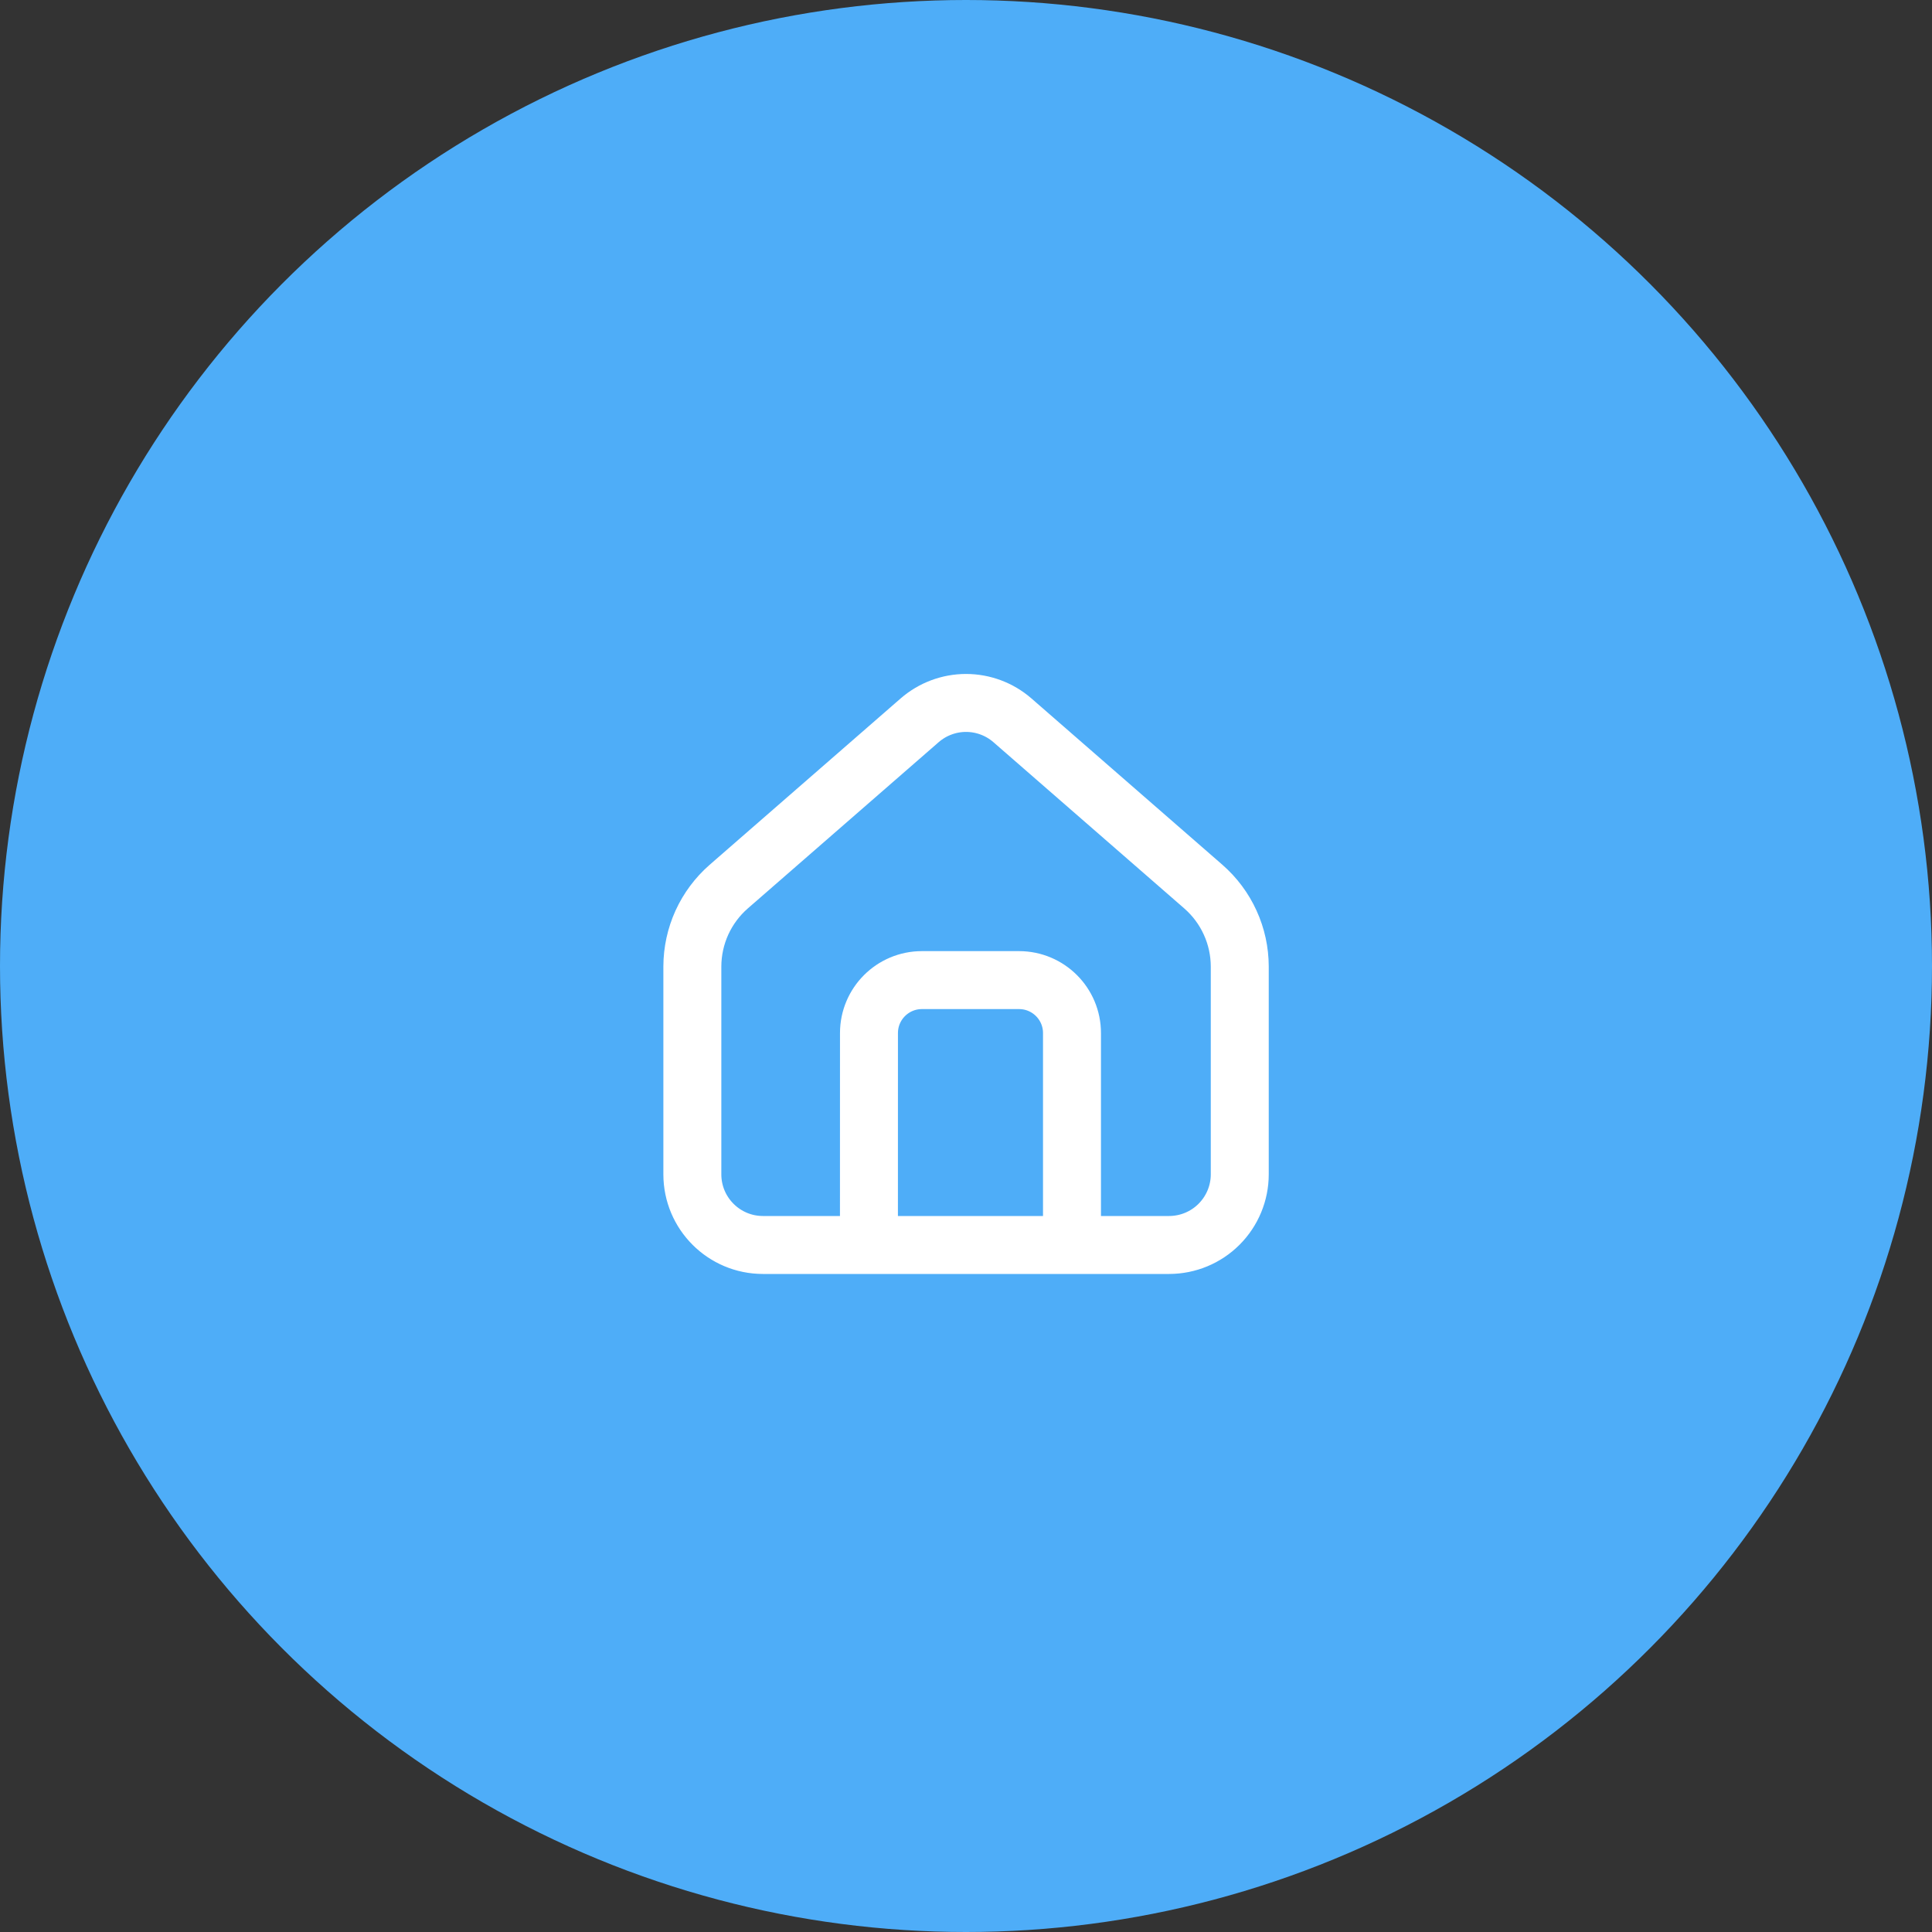
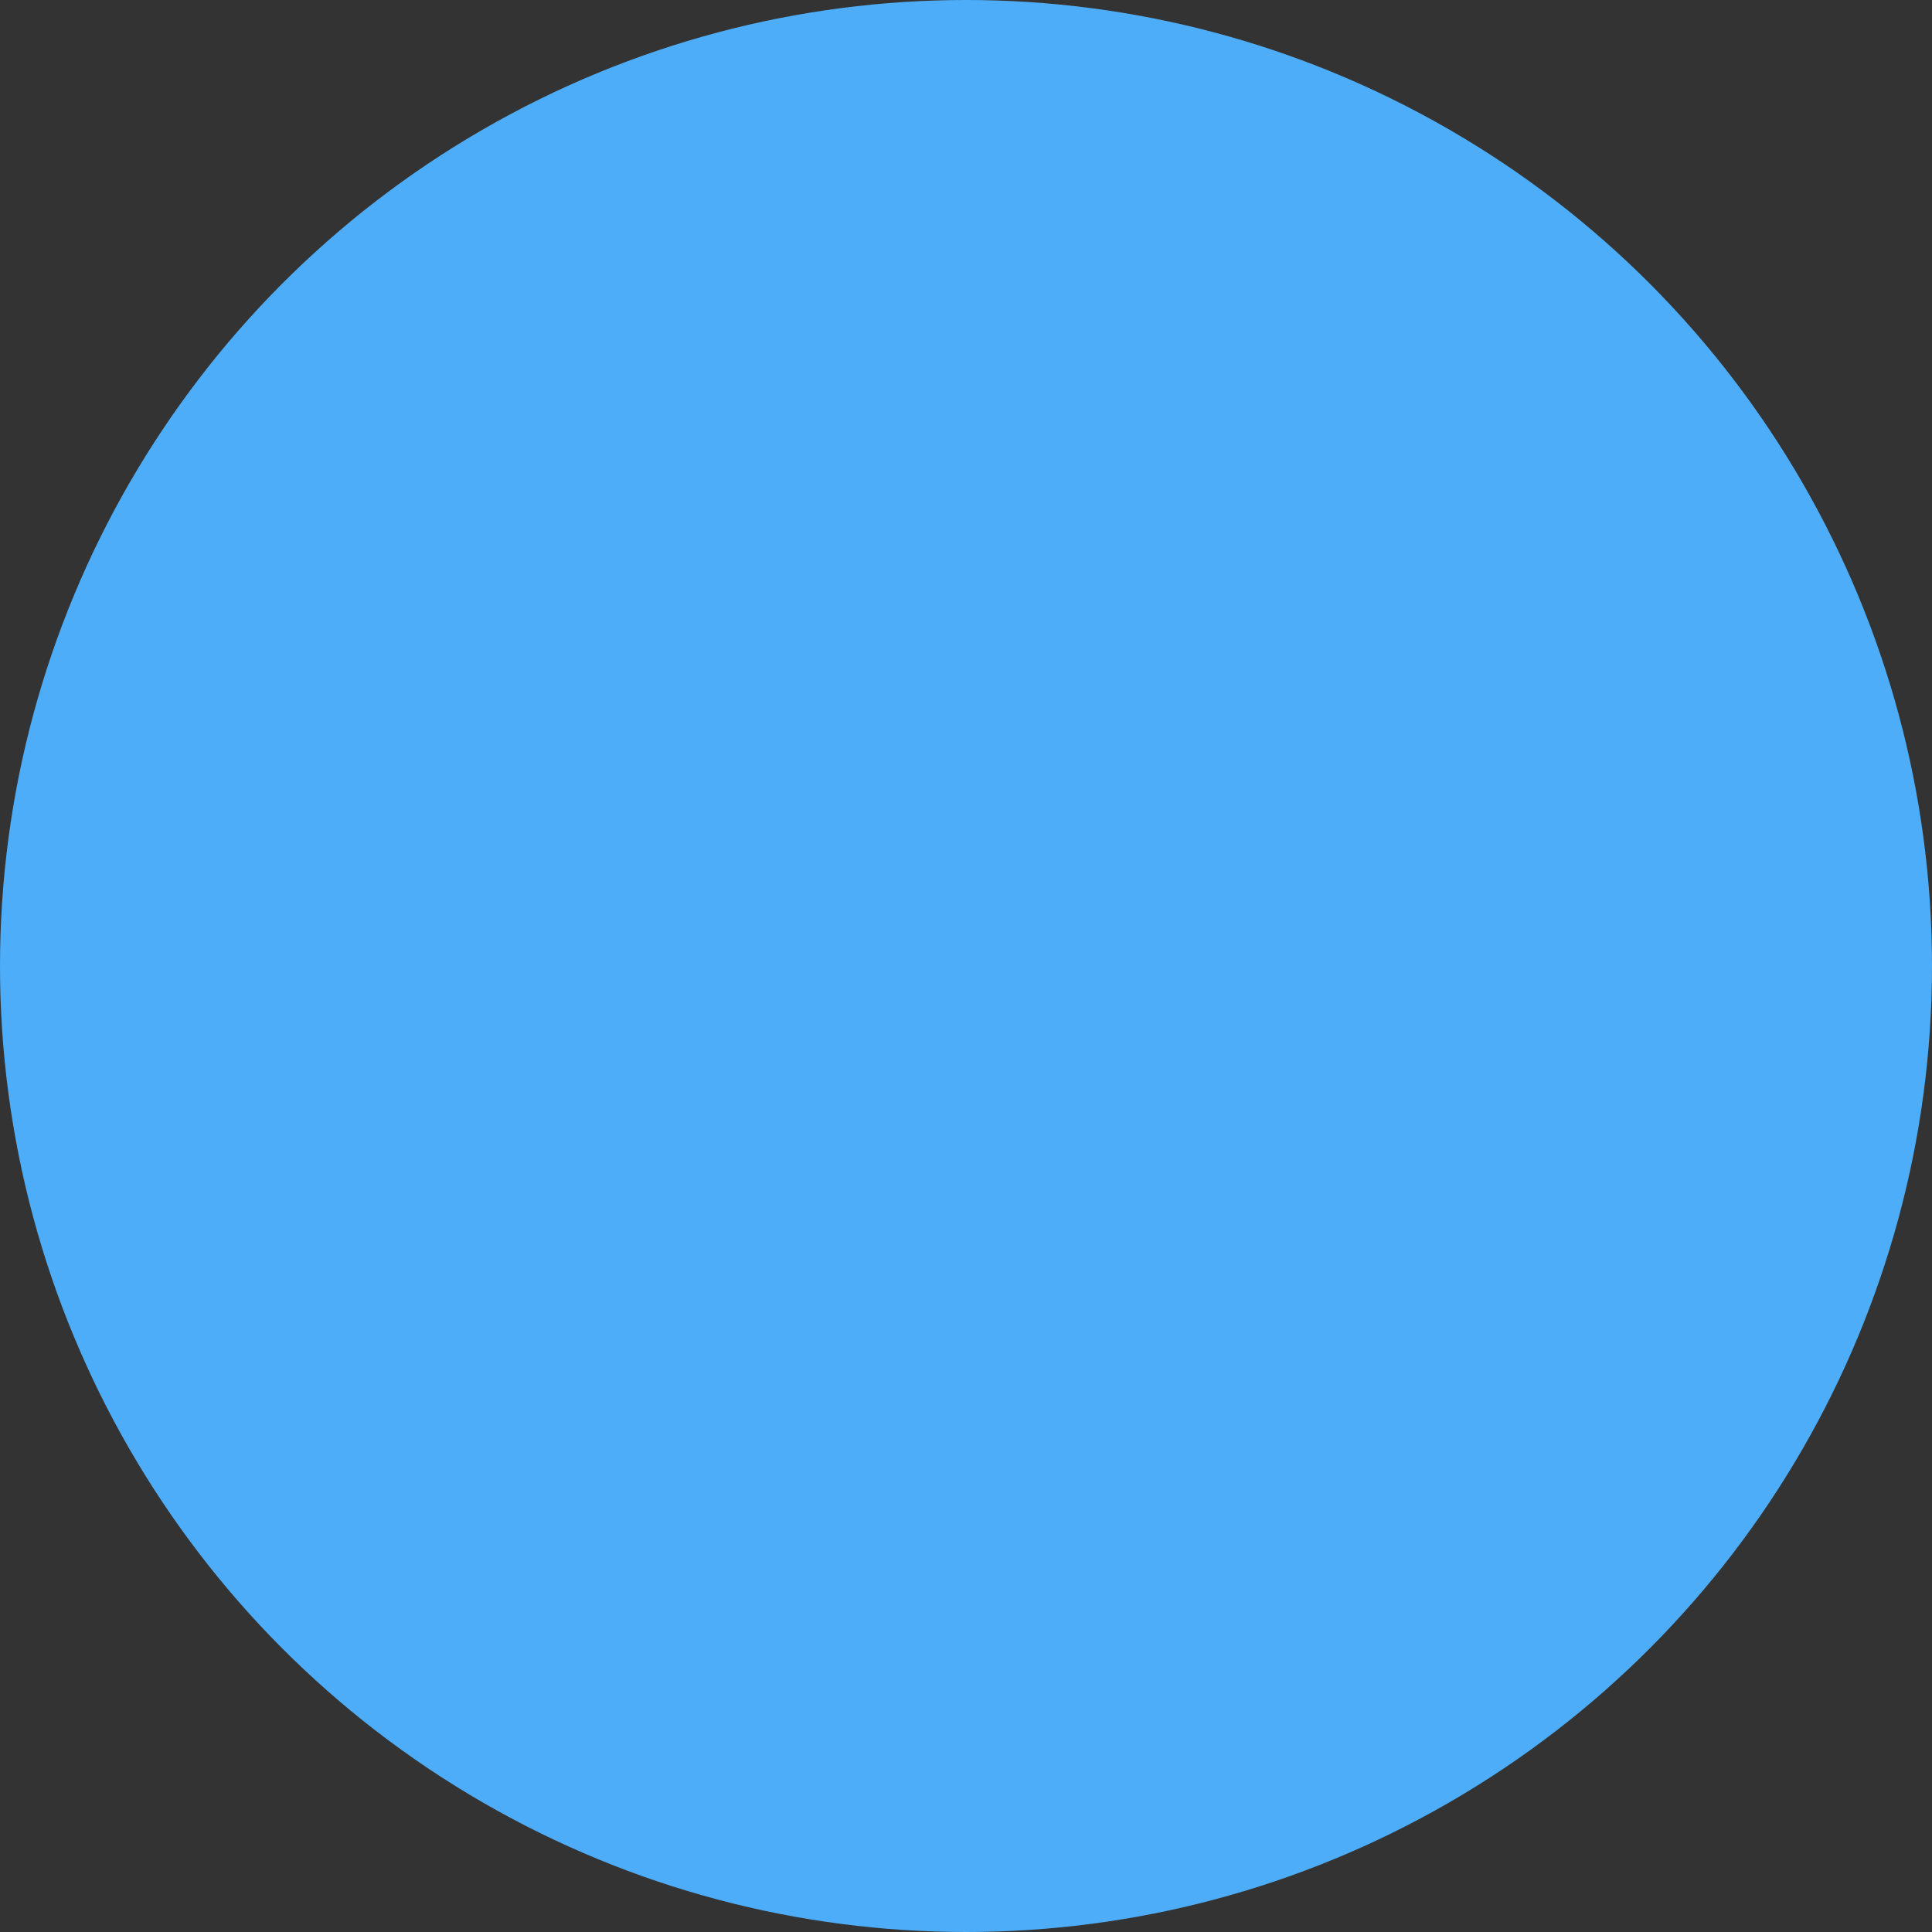
<svg xmlns="http://www.w3.org/2000/svg" width="50" height="50" viewBox="0 0 50 50" fill="none">
  <rect x="0" y="0" width="50" height="50" fill="#333333" stroke="none" />
  <circle cx="25" cy="25" r="25" fill="#4EADF8" />
-   <path d="M22.488 32.22H19.746C18.736 32.22 17.918 31.401 17.918 30.391V25.013C17.919 24.621 18.003 24.234 18.165 23.877C18.328 23.521 18.564 23.203 18.86 22.945L23.801 18.641C24.134 18.352 24.56 18.192 25.001 18.192C25.442 18.192 25.869 18.352 26.201 18.641L31.143 22.946C31.438 23.204 31.675 23.521 31.837 23.878C32 24.234 32.084 24.621 32.085 25.013V30.391C32.085 30.876 31.892 31.341 31.549 31.684C31.207 32.027 30.742 32.219 30.257 32.22H27.743V26.735C27.743 25.979 27.13 25.365 26.372 25.365H23.86C23.102 25.365 22.489 25.979 22.489 26.735L22.488 32.22ZM22.488 32.22H27.744" stroke="white" stroke-width="1.5" stroke-linejoin="round" />
</svg>